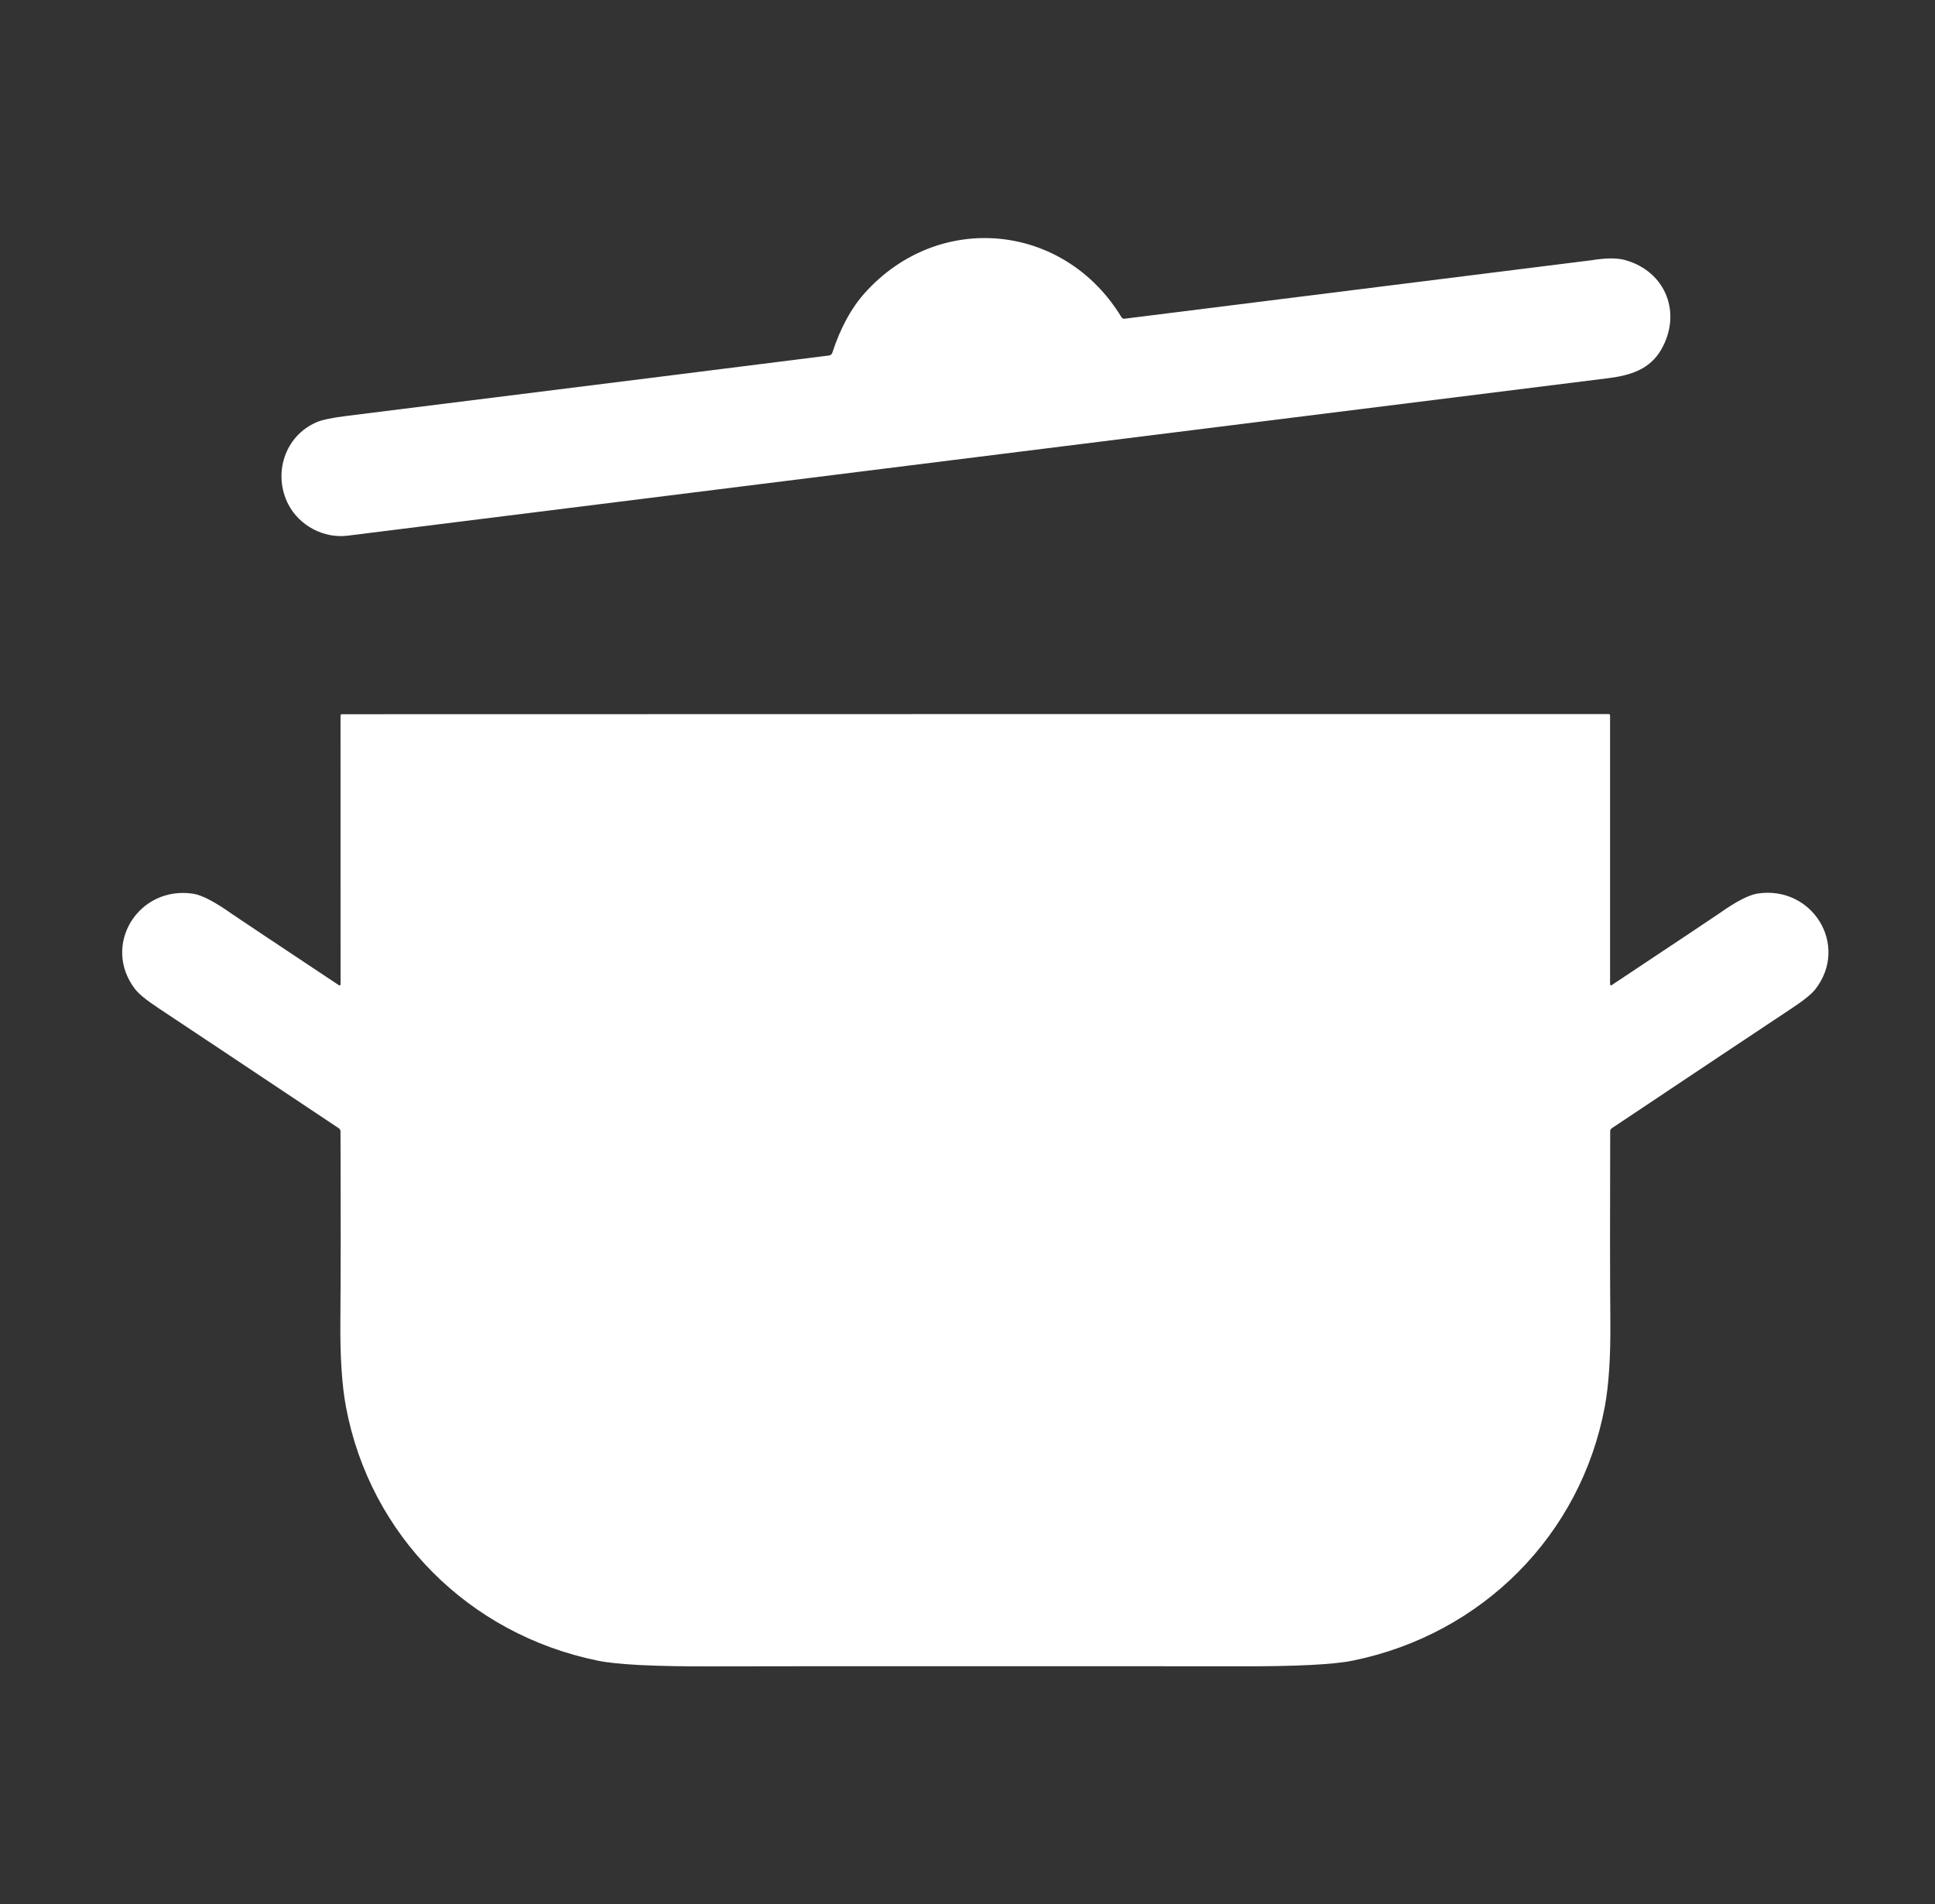
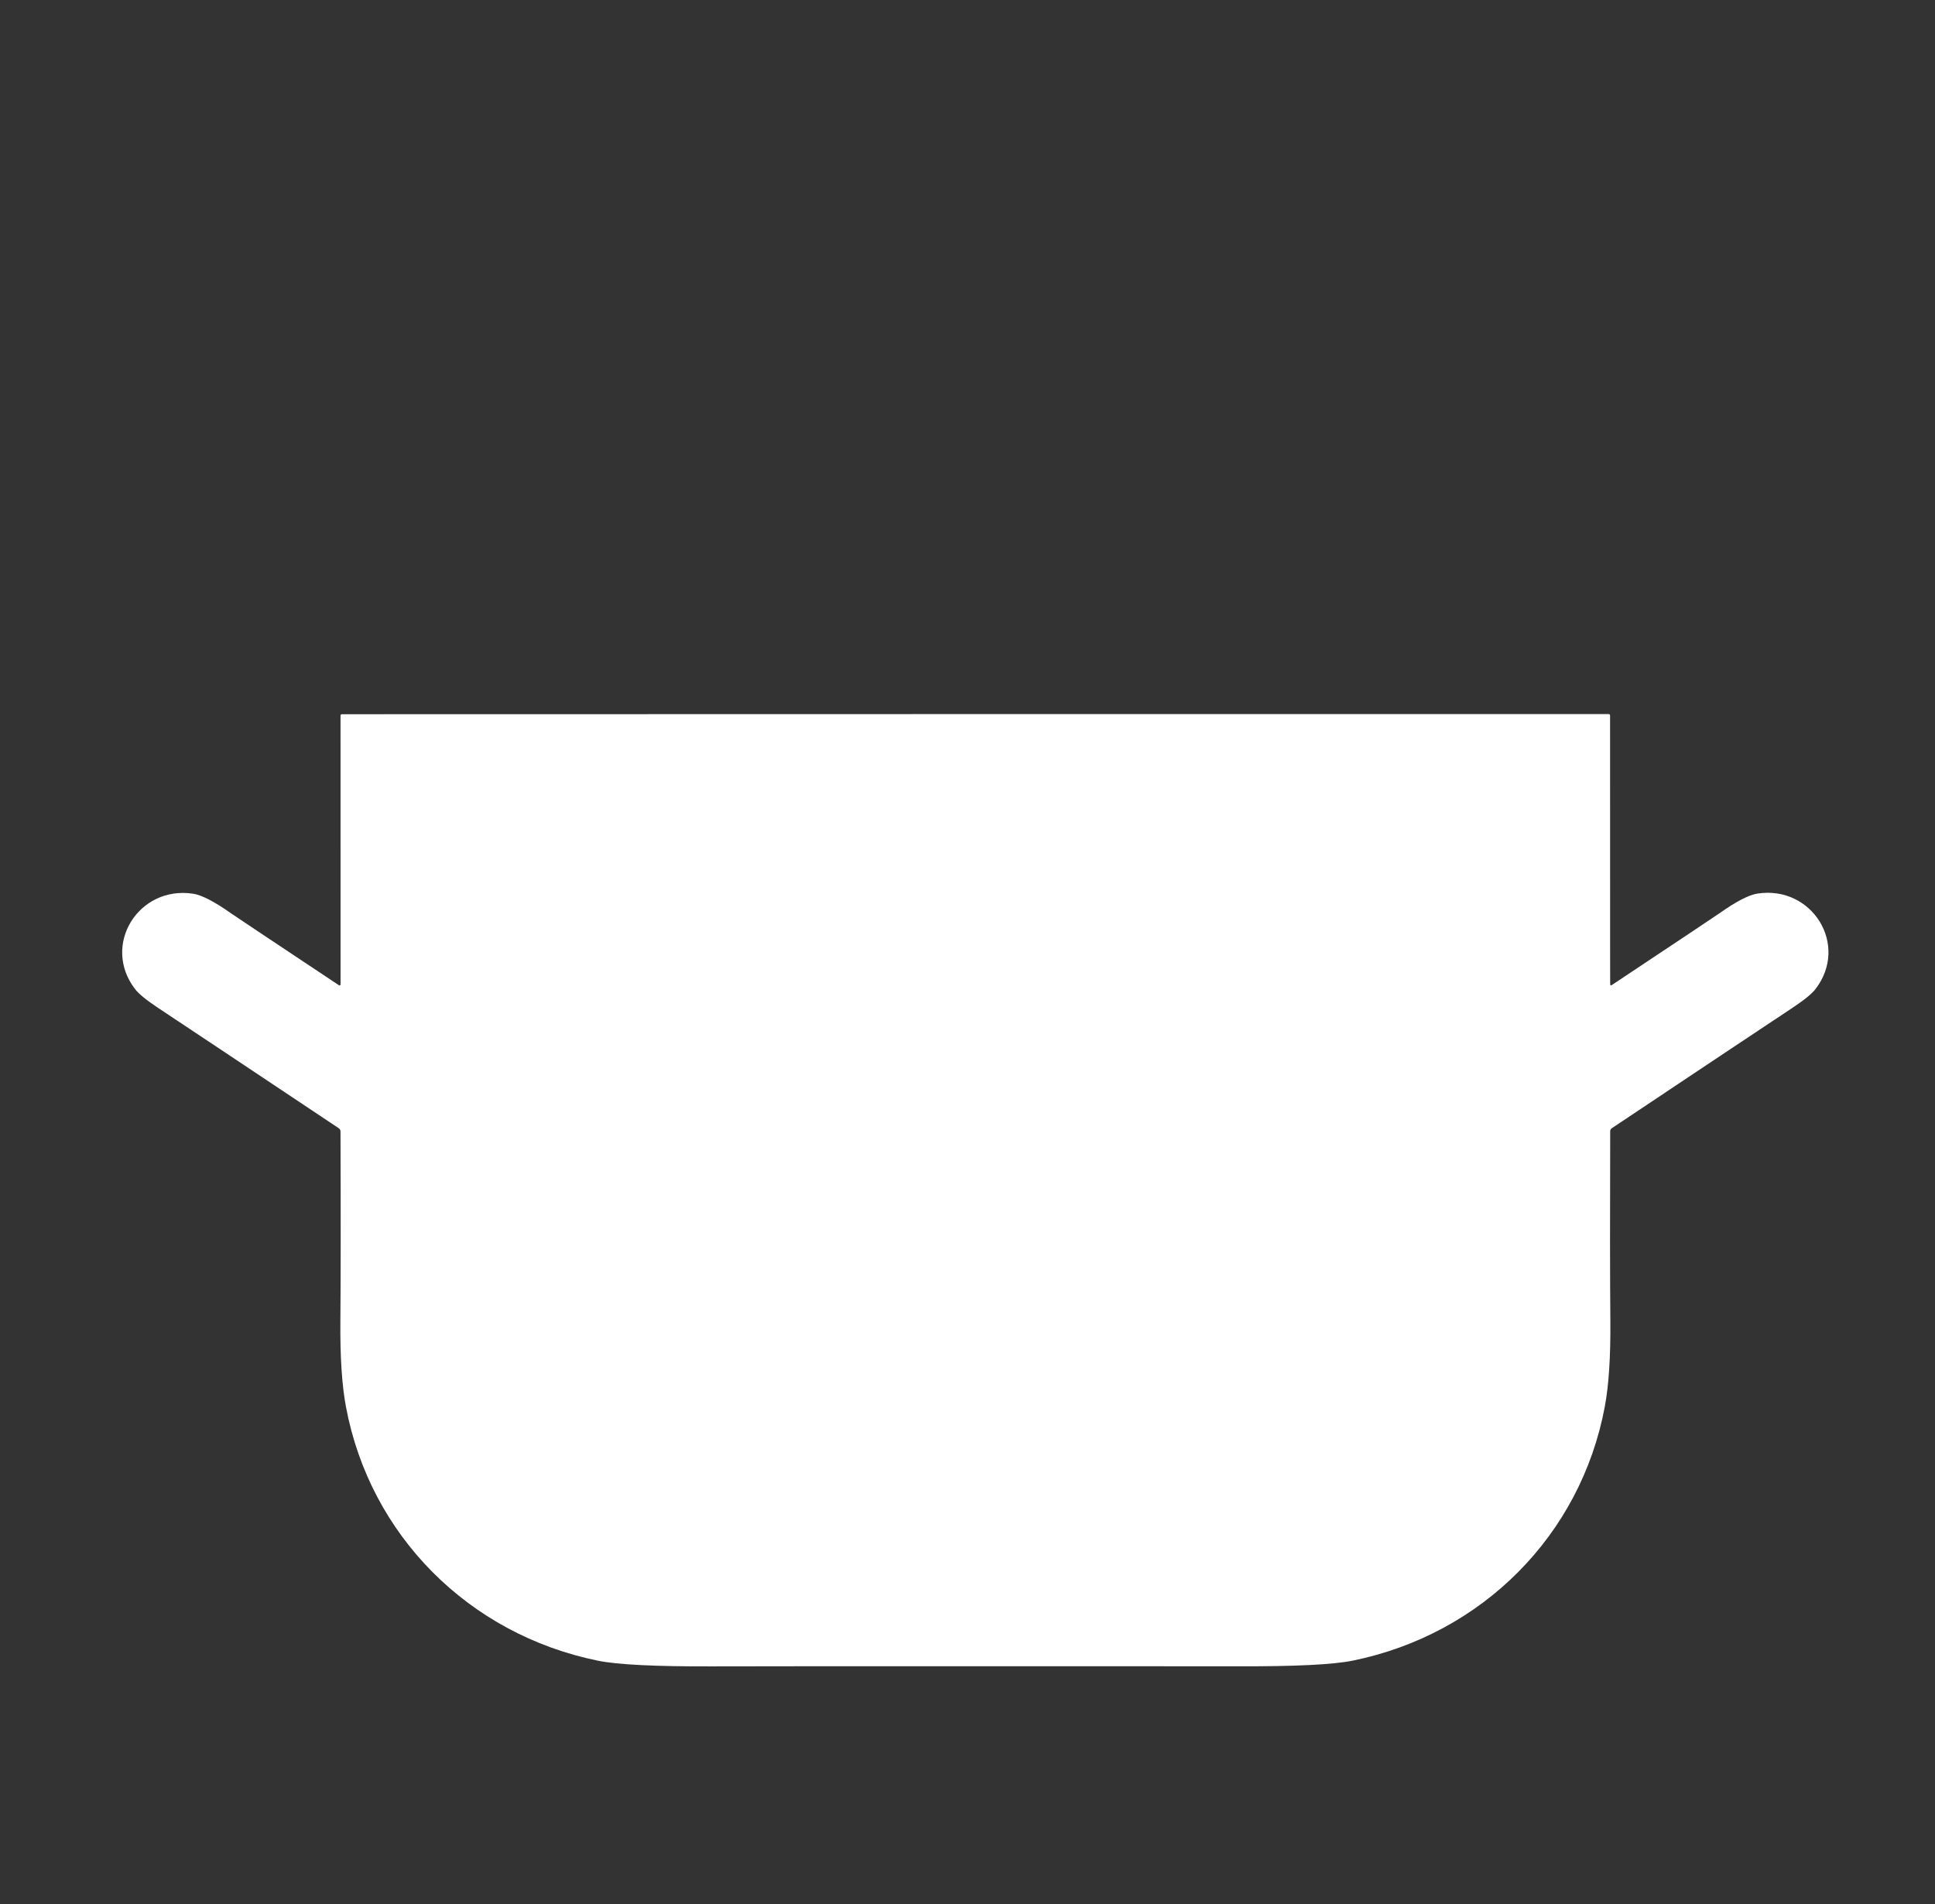
<svg xmlns="http://www.w3.org/2000/svg" width="63" height="62" viewBox="0 0 63 62" fill="none">
  <rect x="0" y="0" width="63" height="62" fill="#333333" stroke="none" />
-   <path d="M27.097 11.49C27.361 10.682 27.713 10.032 28.155 9.54C30.566 6.854 34.652 7.253 36.515 10.332C36.525 10.347 36.539 10.36 36.556 10.368C36.573 10.377 36.592 10.38 36.611 10.377C46.717 9.113 51.787 8.477 51.823 8.472C52.293 8.396 52.655 8.395 52.91 8.467C54.248 8.841 54.769 10.212 54.08 11.392C53.715 12.017 53.103 12.221 52.356 12.314C26.804 15.507 13.125 17.216 11.319 17.441C10.549 17.538 9.751 17.122 9.389 16.425C8.878 15.439 9.261 14.192 10.316 13.743C10.492 13.668 10.81 13.602 11.271 13.544C19.797 12.479 25.038 11.823 26.994 11.574C27.017 11.571 27.039 11.562 27.057 11.547C27.076 11.532 27.089 11.513 27.097 11.49Z" fill="white" />
-   <path d="M31.754 23.25C40.157 23.249 47.031 23.249 52.377 23.25C52.382 23.25 52.388 23.251 52.394 23.253C52.399 23.255 52.404 23.258 52.408 23.262C52.412 23.267 52.416 23.271 52.418 23.277C52.42 23.282 52.421 23.288 52.421 23.294V32.048C52.421 32.054 52.423 32.06 52.426 32.065C52.43 32.07 52.434 32.075 52.44 32.078C52.445 32.081 52.451 32.082 52.457 32.081C52.463 32.081 52.468 32.079 52.473 32.075C54.715 30.584 55.881 29.807 55.969 29.744C56.523 29.352 56.941 29.135 57.224 29.093C59 28.824 60.214 30.766 59.109 32.203C58.989 32.359 58.736 32.565 58.35 32.82C57.236 33.559 55.279 34.863 52.478 36.733C52.462 36.744 52.448 36.759 52.439 36.776C52.43 36.794 52.425 36.813 52.425 36.833C52.416 39.558 52.418 41.616 52.43 43.009C52.44 44.172 52.38 45.102 52.249 45.801C51.467 49.978 48.262 53.206 44.049 54.067C43.413 54.197 42.176 54.259 40.337 54.252C39.524 54.25 36.664 54.249 31.757 54.25C26.85 54.25 23.99 54.252 23.177 54.255C21.339 54.261 20.102 54.2 19.466 54.07C15.253 53.21 12.046 49.982 11.264 45.805C11.132 45.106 11.072 44.175 11.082 43.013C11.094 41.62 11.096 39.561 11.086 36.837C11.086 36.817 11.081 36.798 11.072 36.78C11.063 36.763 11.049 36.748 11.033 36.736C8.232 34.867 6.275 33.564 5.161 32.825C4.775 32.57 4.521 32.364 4.4 32.207C3.296 30.771 4.509 28.829 6.286 29.098C6.568 29.14 6.987 29.357 7.54 29.749C7.629 29.812 8.794 30.589 11.036 32.079C11.041 32.083 11.047 32.085 11.053 32.085C11.059 32.085 11.065 32.084 11.07 32.081C11.076 32.078 11.08 32.074 11.083 32.069C11.086 32.063 11.088 32.057 11.088 32.051L11.087 23.297C11.087 23.291 11.088 23.286 11.091 23.28C11.093 23.275 11.096 23.27 11.1 23.266C11.104 23.262 11.11 23.259 11.115 23.257C11.12 23.255 11.126 23.254 11.132 23.254C16.477 23.252 23.351 23.251 31.754 23.25Z" fill="white" />
+   <path d="M31.754 23.25C40.157 23.249 47.031 23.249 52.377 23.25C52.382 23.25 52.388 23.251 52.394 23.253C52.399 23.255 52.404 23.258 52.408 23.262C52.412 23.267 52.416 23.271 52.418 23.277C52.42 23.282 52.421 23.288 52.421 23.294C52.421 32.054 52.423 32.06 52.426 32.065C52.43 32.07 52.434 32.075 52.44 32.078C52.445 32.081 52.451 32.082 52.457 32.081C52.463 32.081 52.468 32.079 52.473 32.075C54.715 30.584 55.881 29.807 55.969 29.744C56.523 29.352 56.941 29.135 57.224 29.093C59 28.824 60.214 30.766 59.109 32.203C58.989 32.359 58.736 32.565 58.35 32.82C57.236 33.559 55.279 34.863 52.478 36.733C52.462 36.744 52.448 36.759 52.439 36.776C52.43 36.794 52.425 36.813 52.425 36.833C52.416 39.558 52.418 41.616 52.43 43.009C52.44 44.172 52.38 45.102 52.249 45.801C51.467 49.978 48.262 53.206 44.049 54.067C43.413 54.197 42.176 54.259 40.337 54.252C39.524 54.25 36.664 54.249 31.757 54.25C26.85 54.25 23.99 54.252 23.177 54.255C21.339 54.261 20.102 54.2 19.466 54.07C15.253 53.21 12.046 49.982 11.264 45.805C11.132 45.106 11.072 44.175 11.082 43.013C11.094 41.62 11.096 39.561 11.086 36.837C11.086 36.817 11.081 36.798 11.072 36.78C11.063 36.763 11.049 36.748 11.033 36.736C8.232 34.867 6.275 33.564 5.161 32.825C4.775 32.57 4.521 32.364 4.4 32.207C3.296 30.771 4.509 28.829 6.286 29.098C6.568 29.14 6.987 29.357 7.54 29.749C7.629 29.812 8.794 30.589 11.036 32.079C11.041 32.083 11.047 32.085 11.053 32.085C11.059 32.085 11.065 32.084 11.07 32.081C11.076 32.078 11.08 32.074 11.083 32.069C11.086 32.063 11.088 32.057 11.088 32.051L11.087 23.297C11.087 23.291 11.088 23.286 11.091 23.28C11.093 23.275 11.096 23.27 11.1 23.266C11.104 23.262 11.11 23.259 11.115 23.257C11.12 23.255 11.126 23.254 11.132 23.254C16.477 23.252 23.351 23.251 31.754 23.25Z" fill="white" />
</svg>